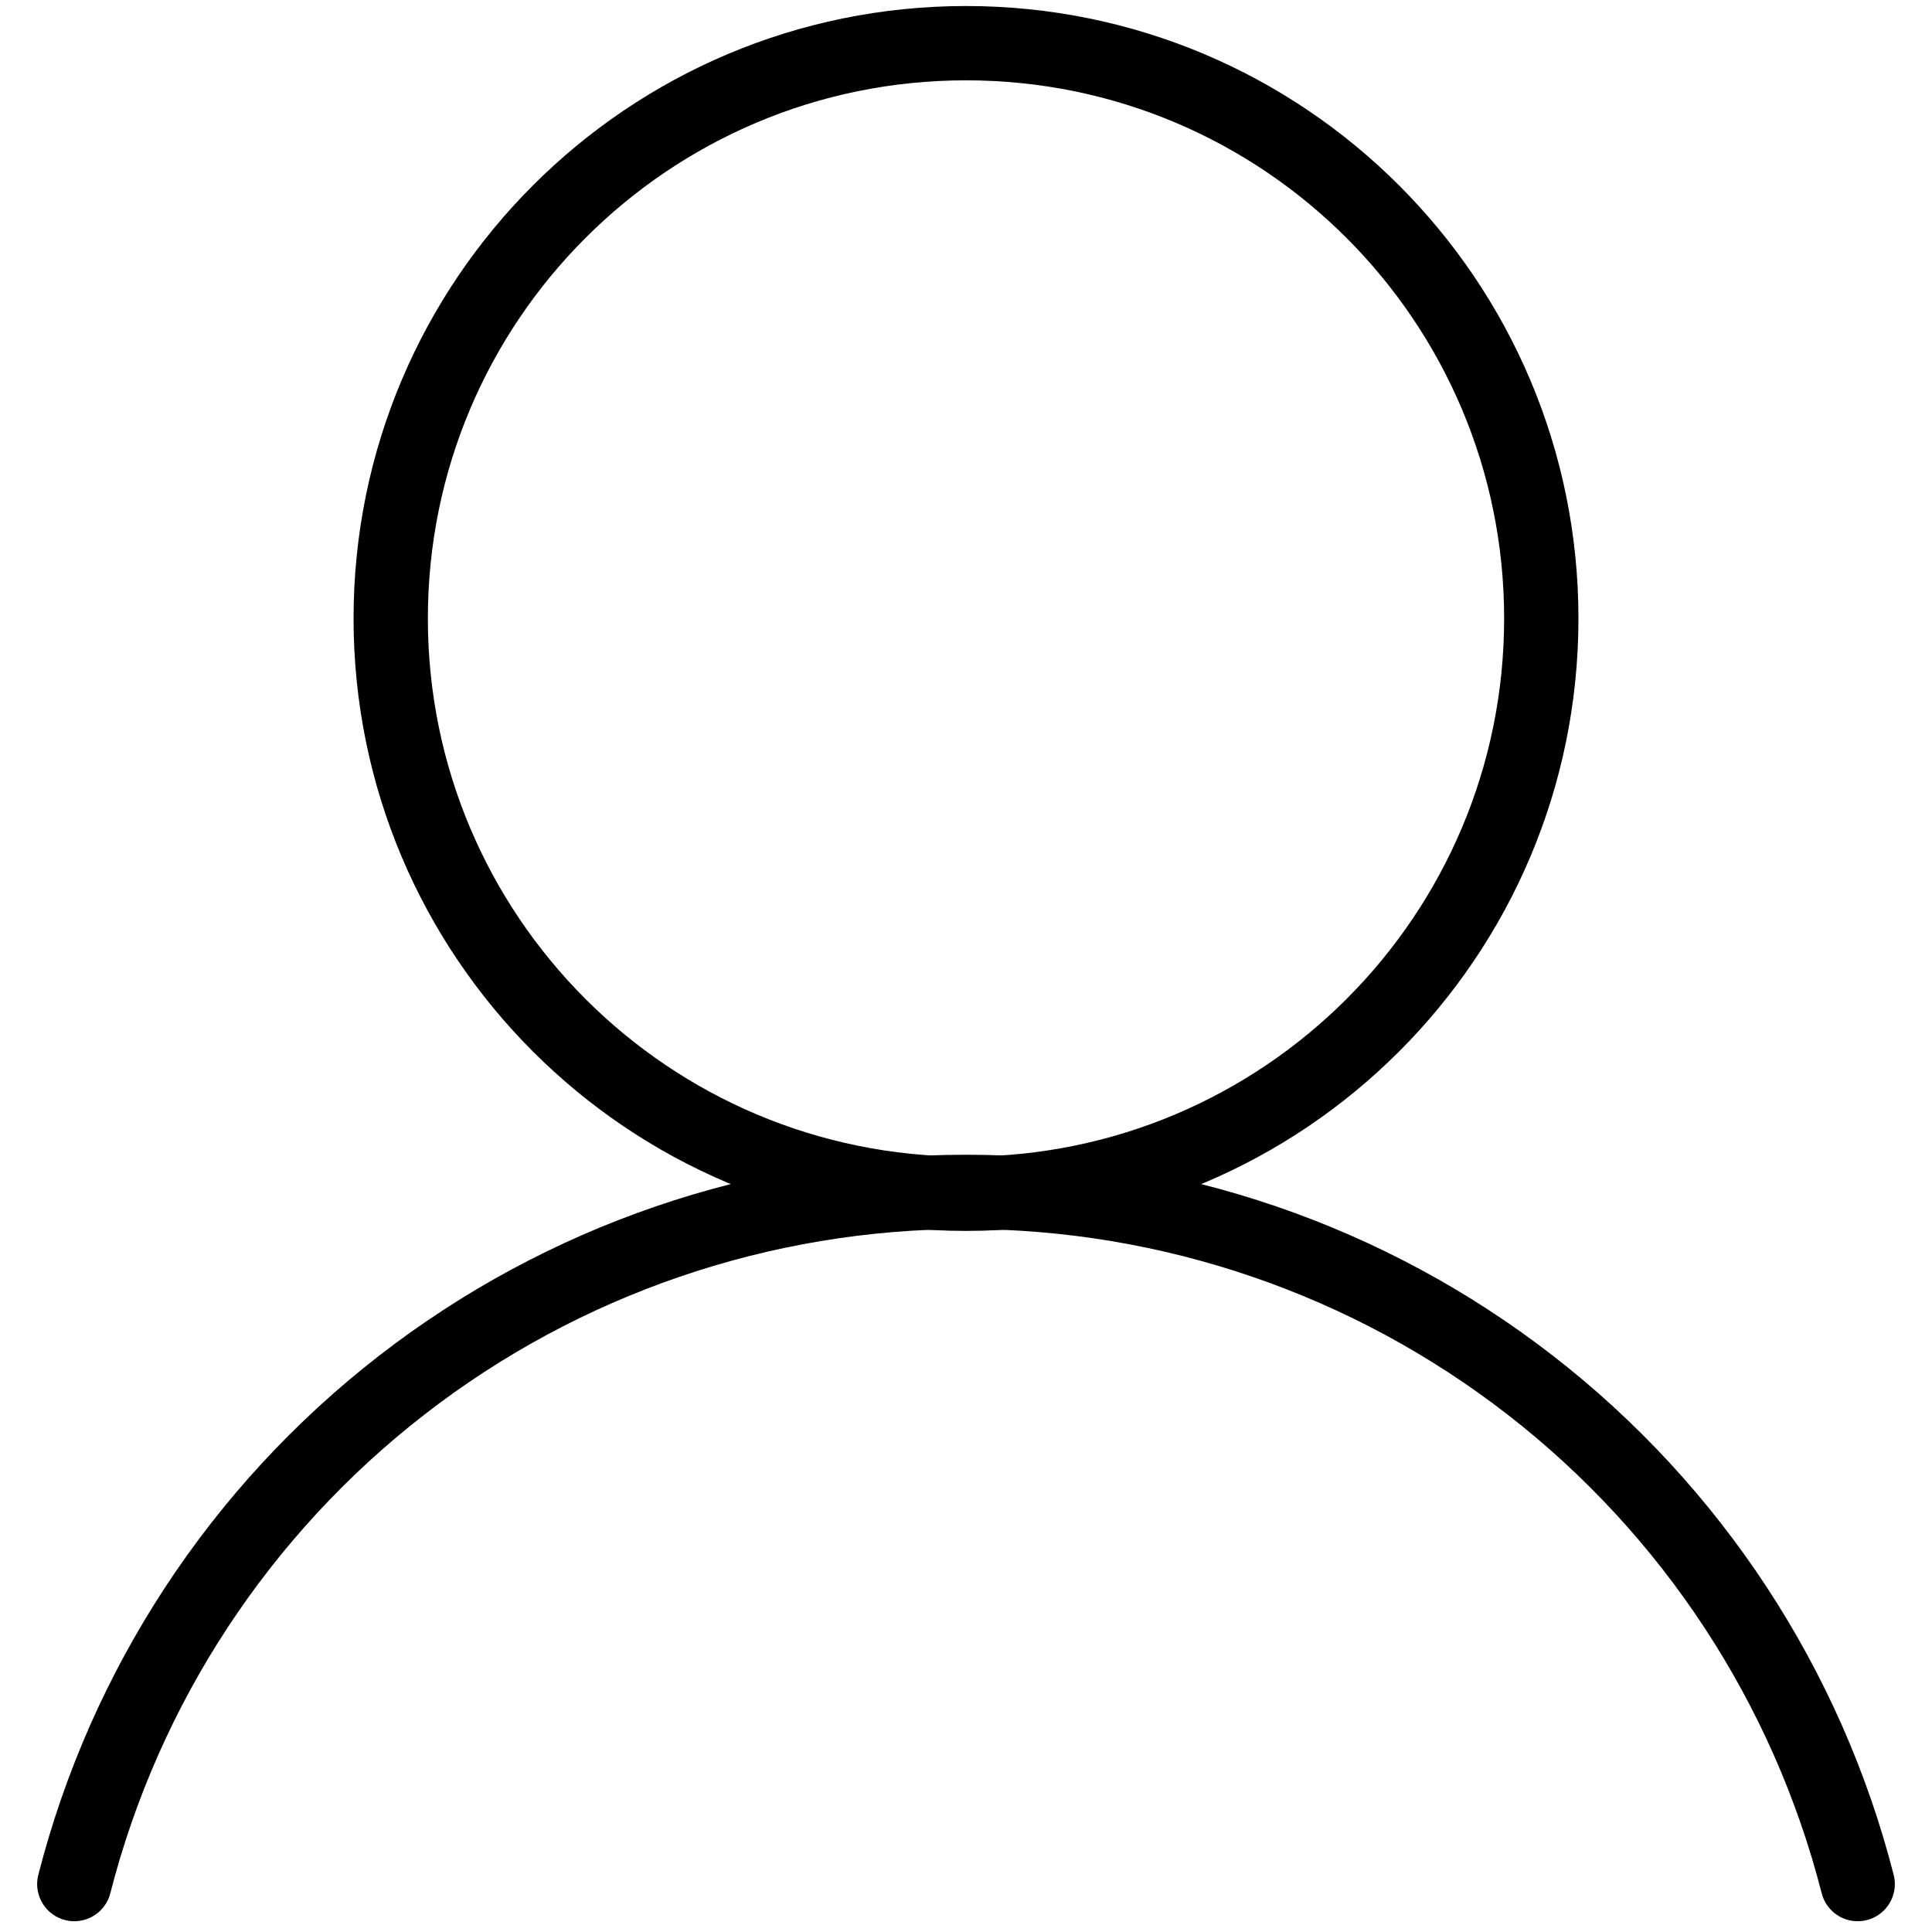
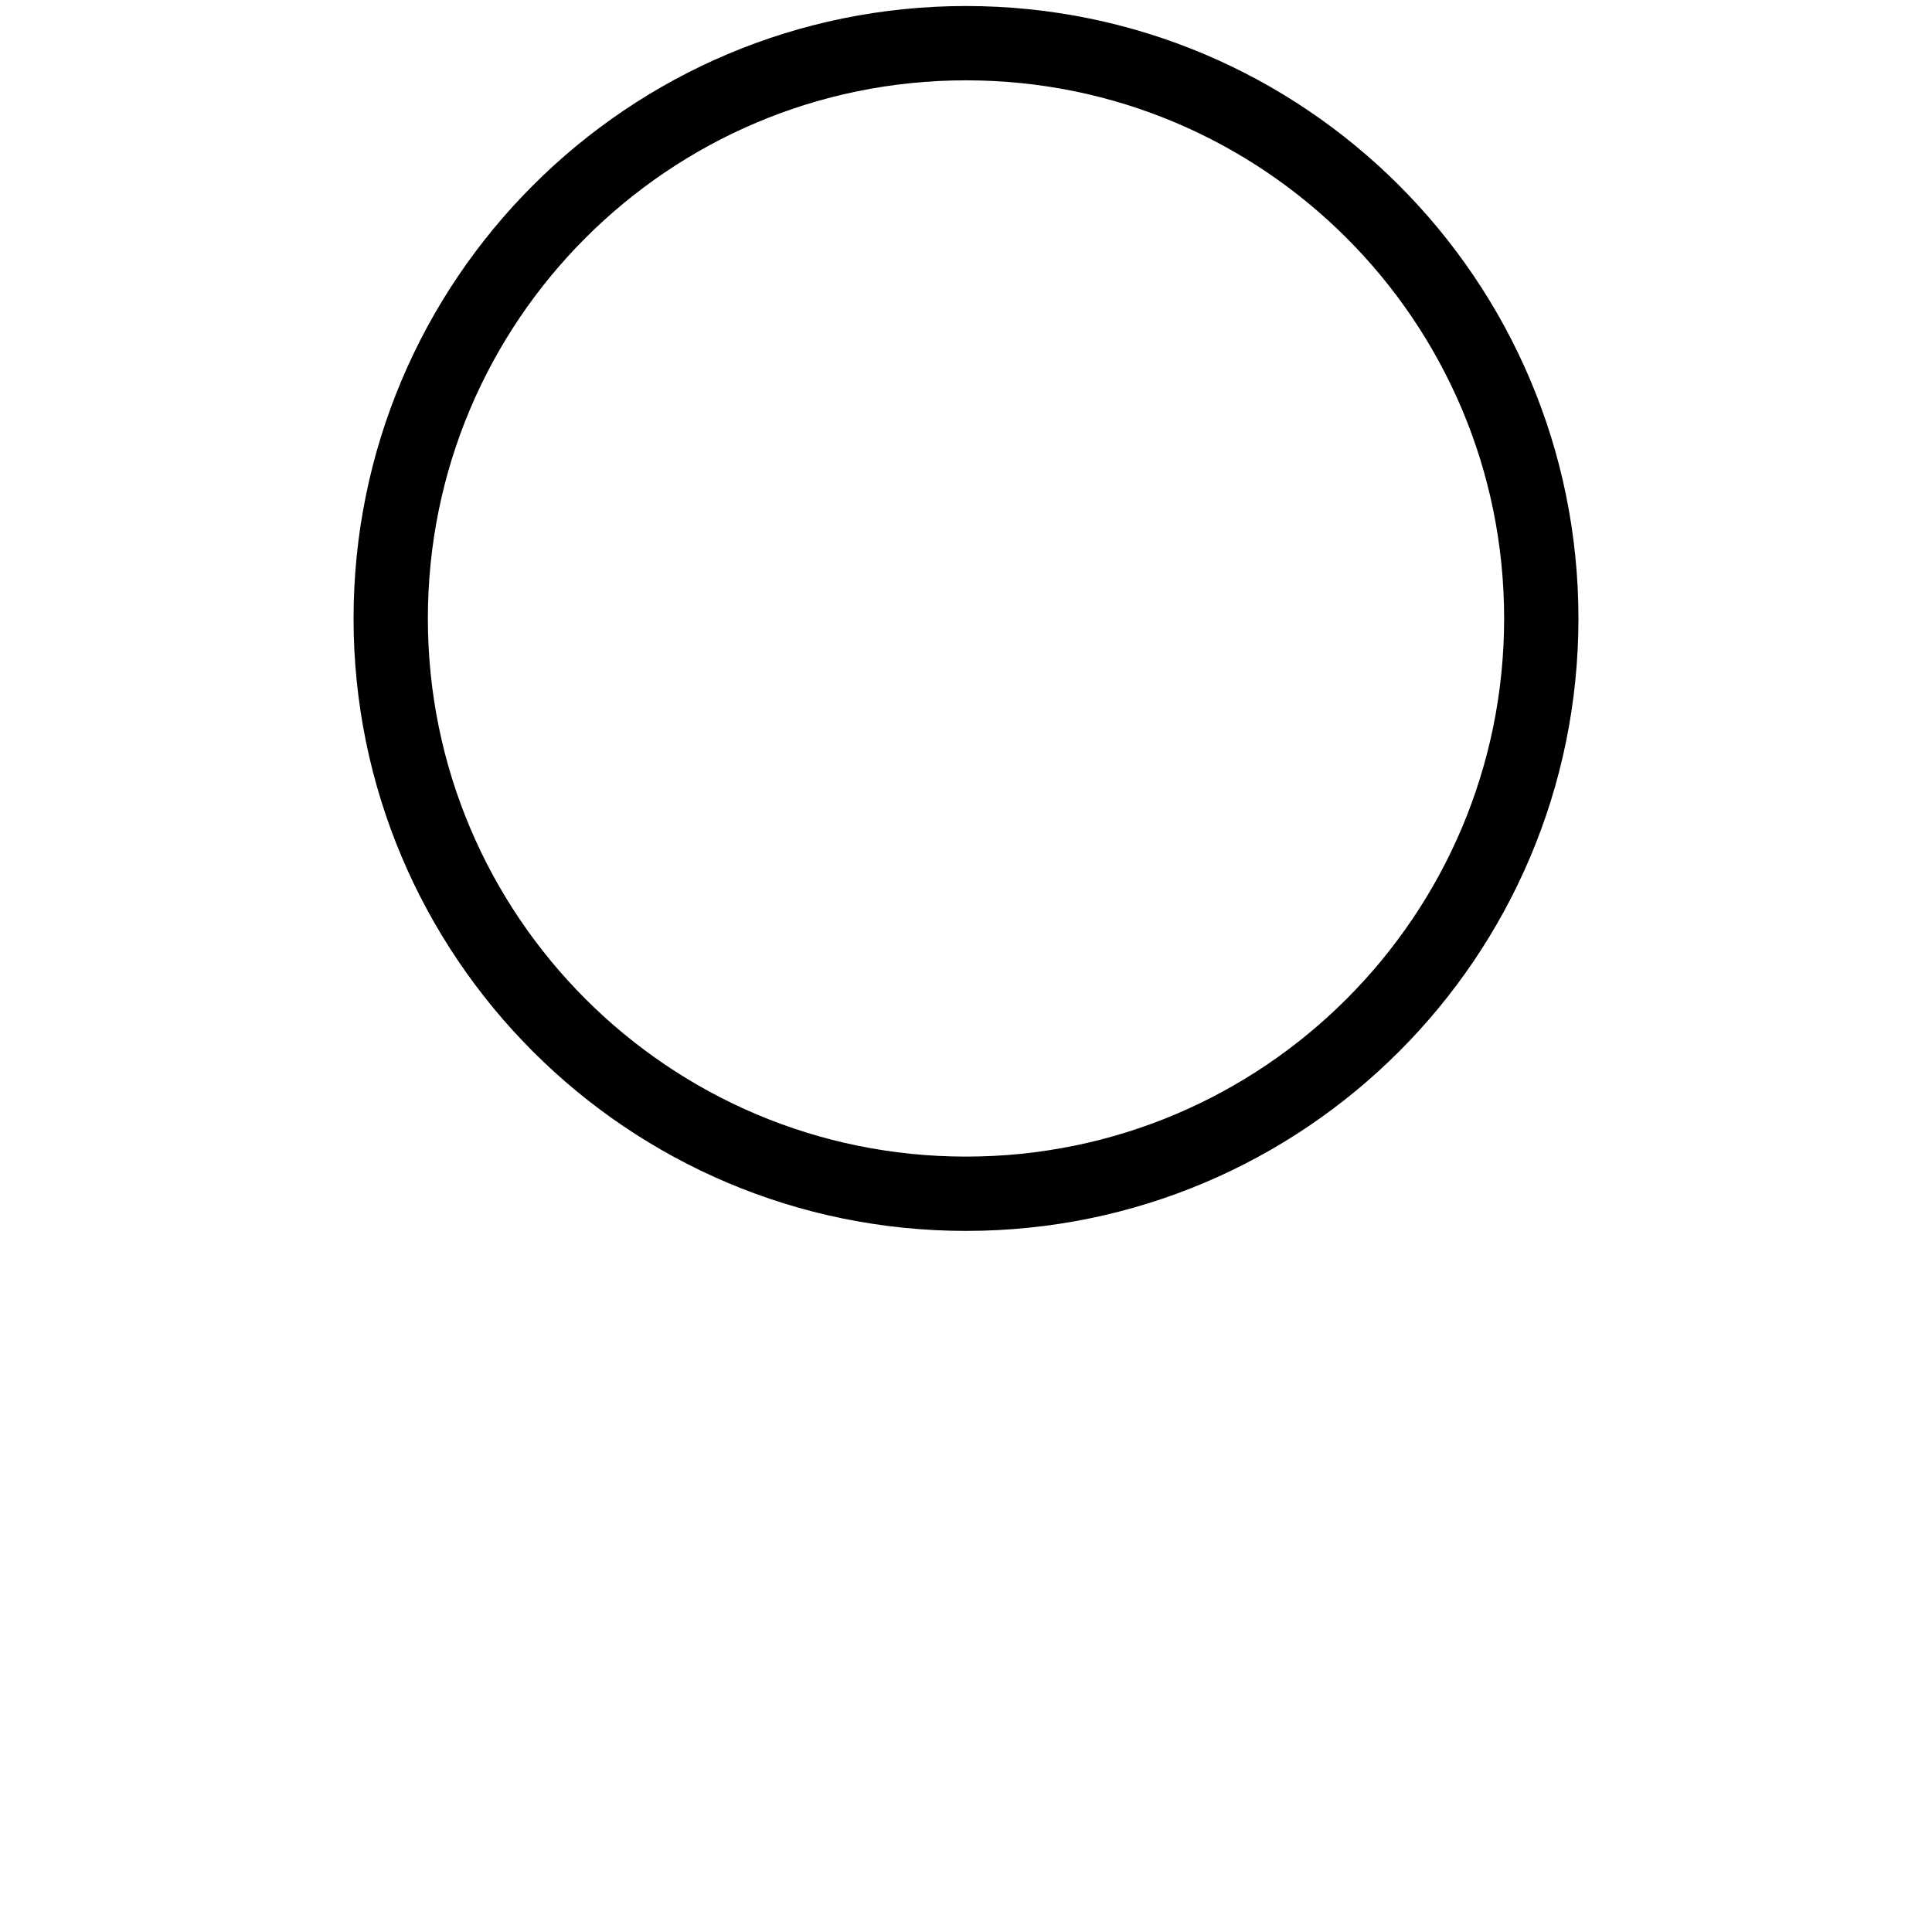
<svg xmlns="http://www.w3.org/2000/svg" width="26" height="26" viewBox="0 0 26 26" fill="none">
  <path d="M13 16.065C17.276 16.065 20.742 12.599 20.742 8.323C20.742 4.047 17.276 0.581 13 0.581C8.724 0.581 5.258 4.047 5.258 8.323C5.258 12.599 8.724 16.065 13 16.065Z" stroke="black" stroke-linecap="round" stroke-linejoin="round" />
-   <path d="M1 25.355C1.682 22.69 3.232 20.328 5.405 18.642C7.577 16.956 10.249 16.04 13 16.04C15.751 16.04 18.423 16.956 20.595 18.642C22.768 20.328 24.318 22.69 25 25.355" stroke="black" stroke-linecap="round" stroke-linejoin="round" />
</svg>